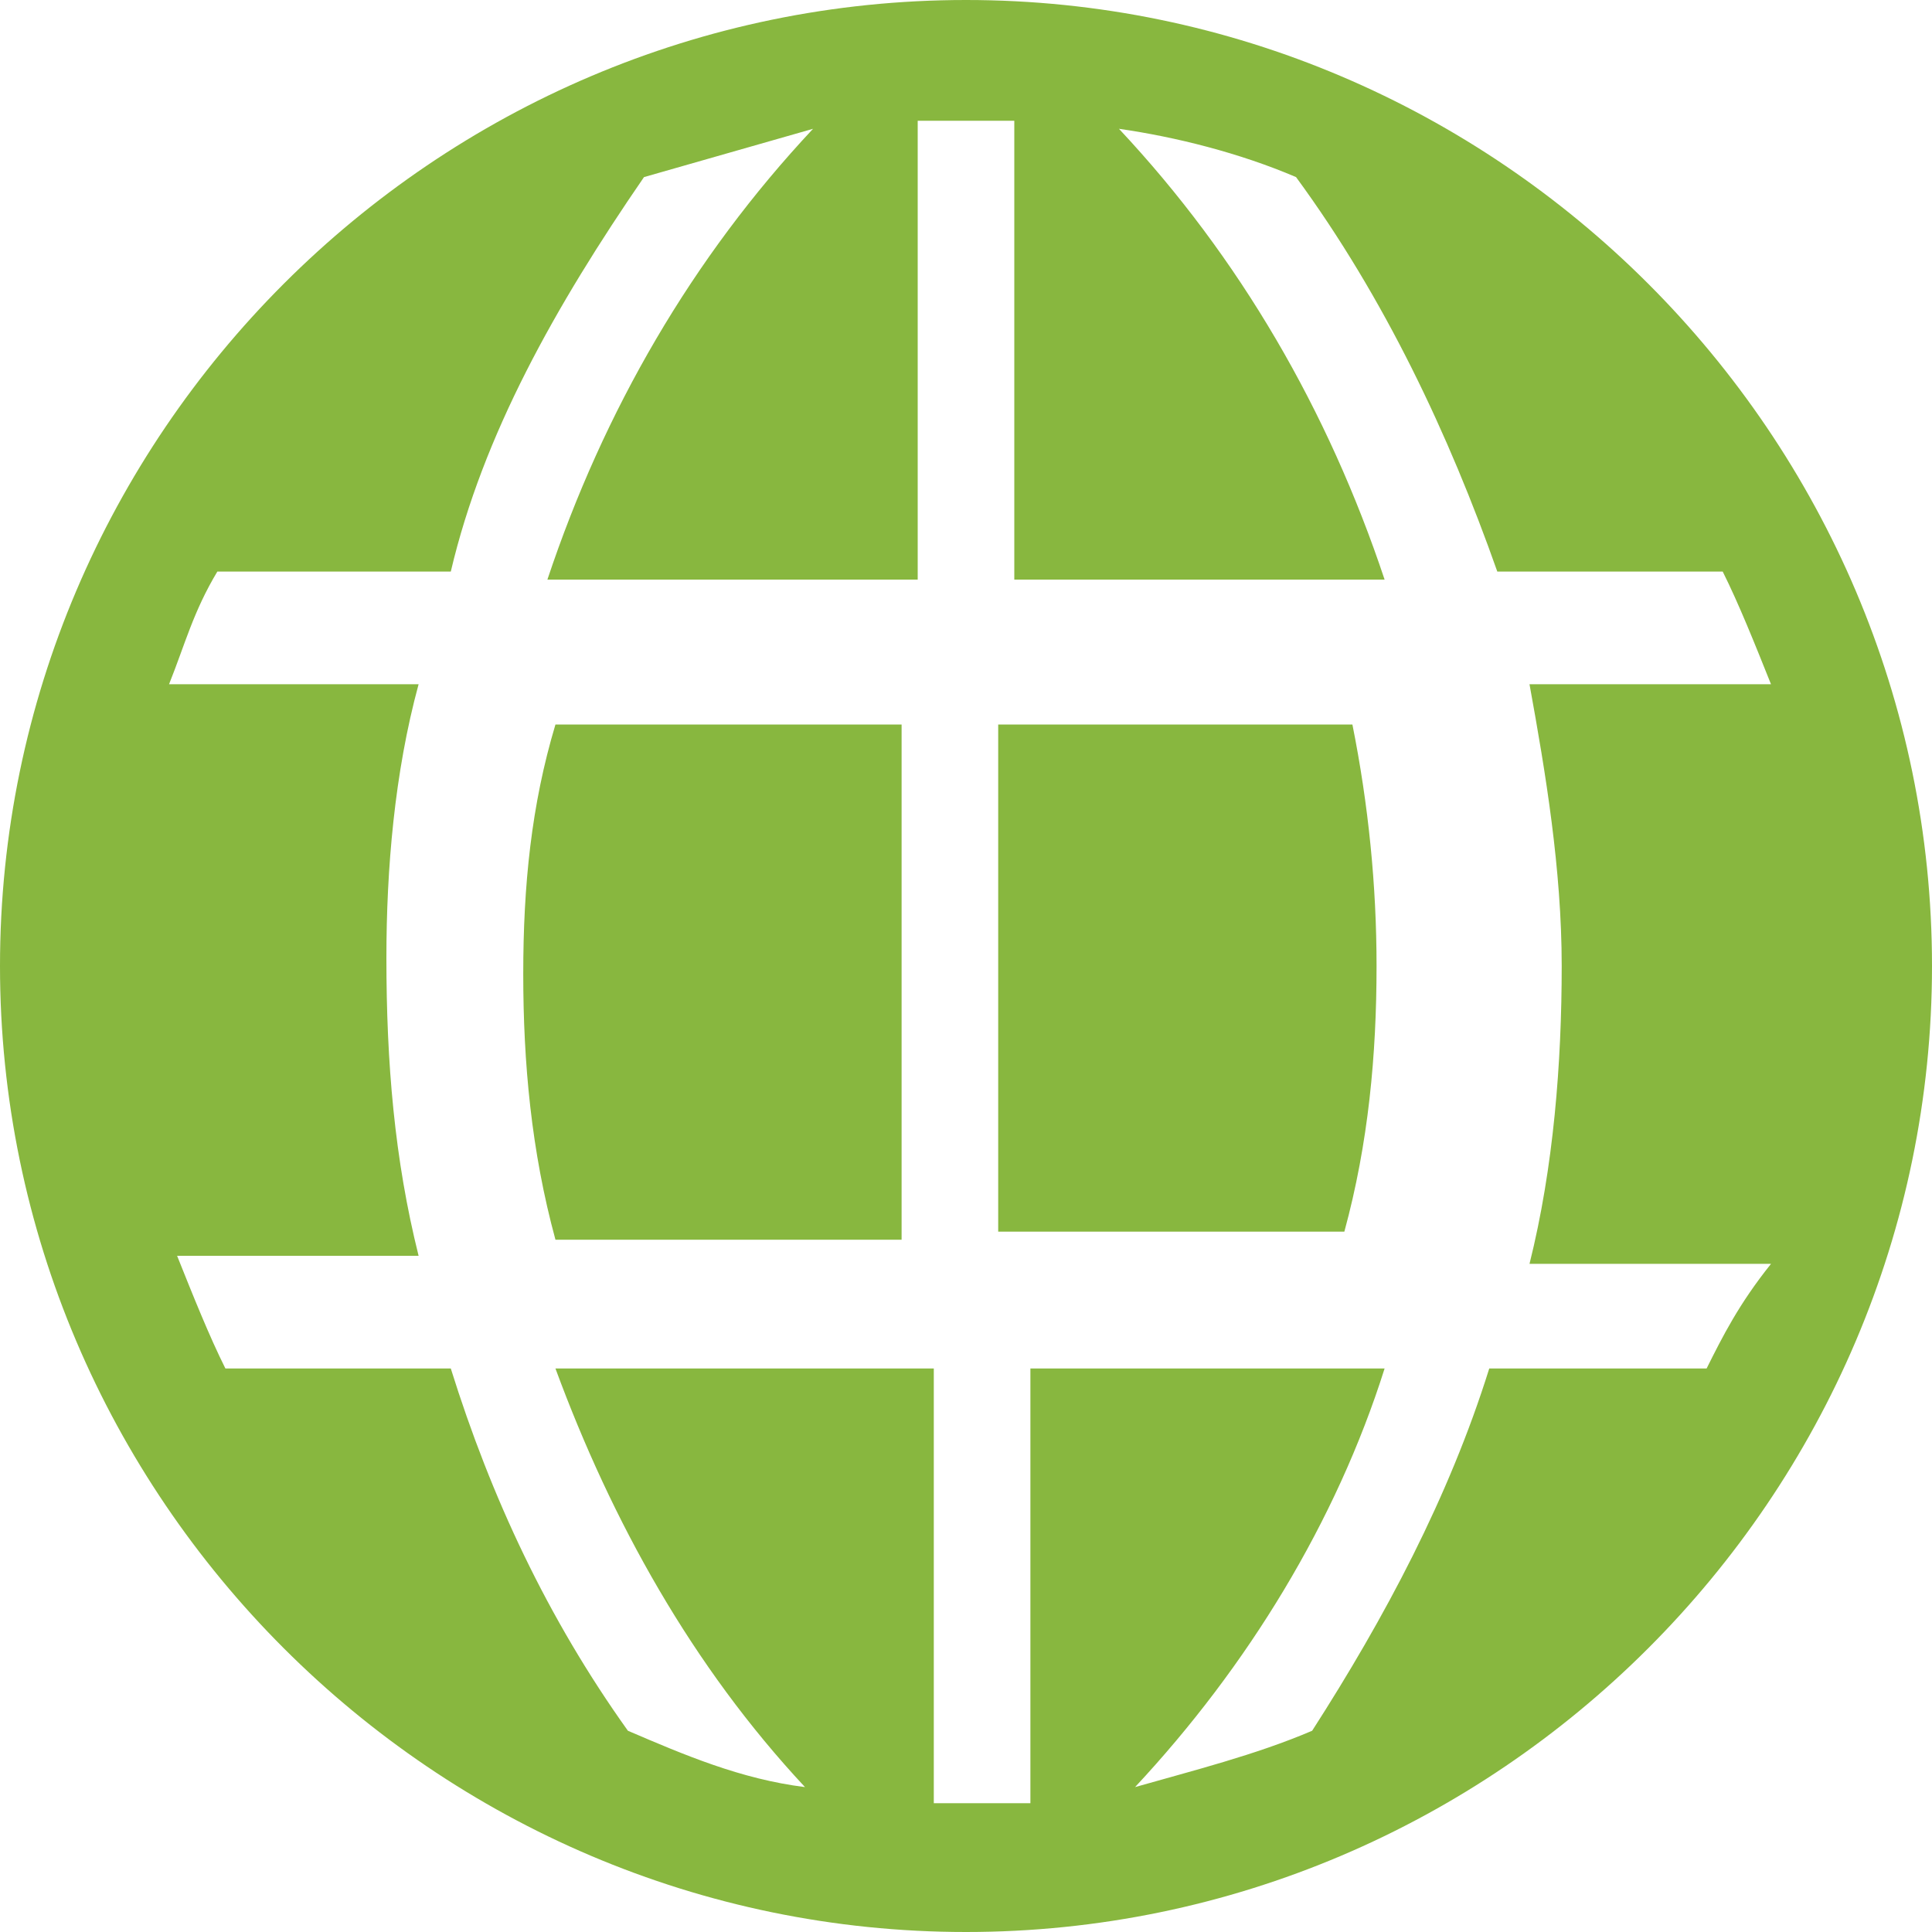
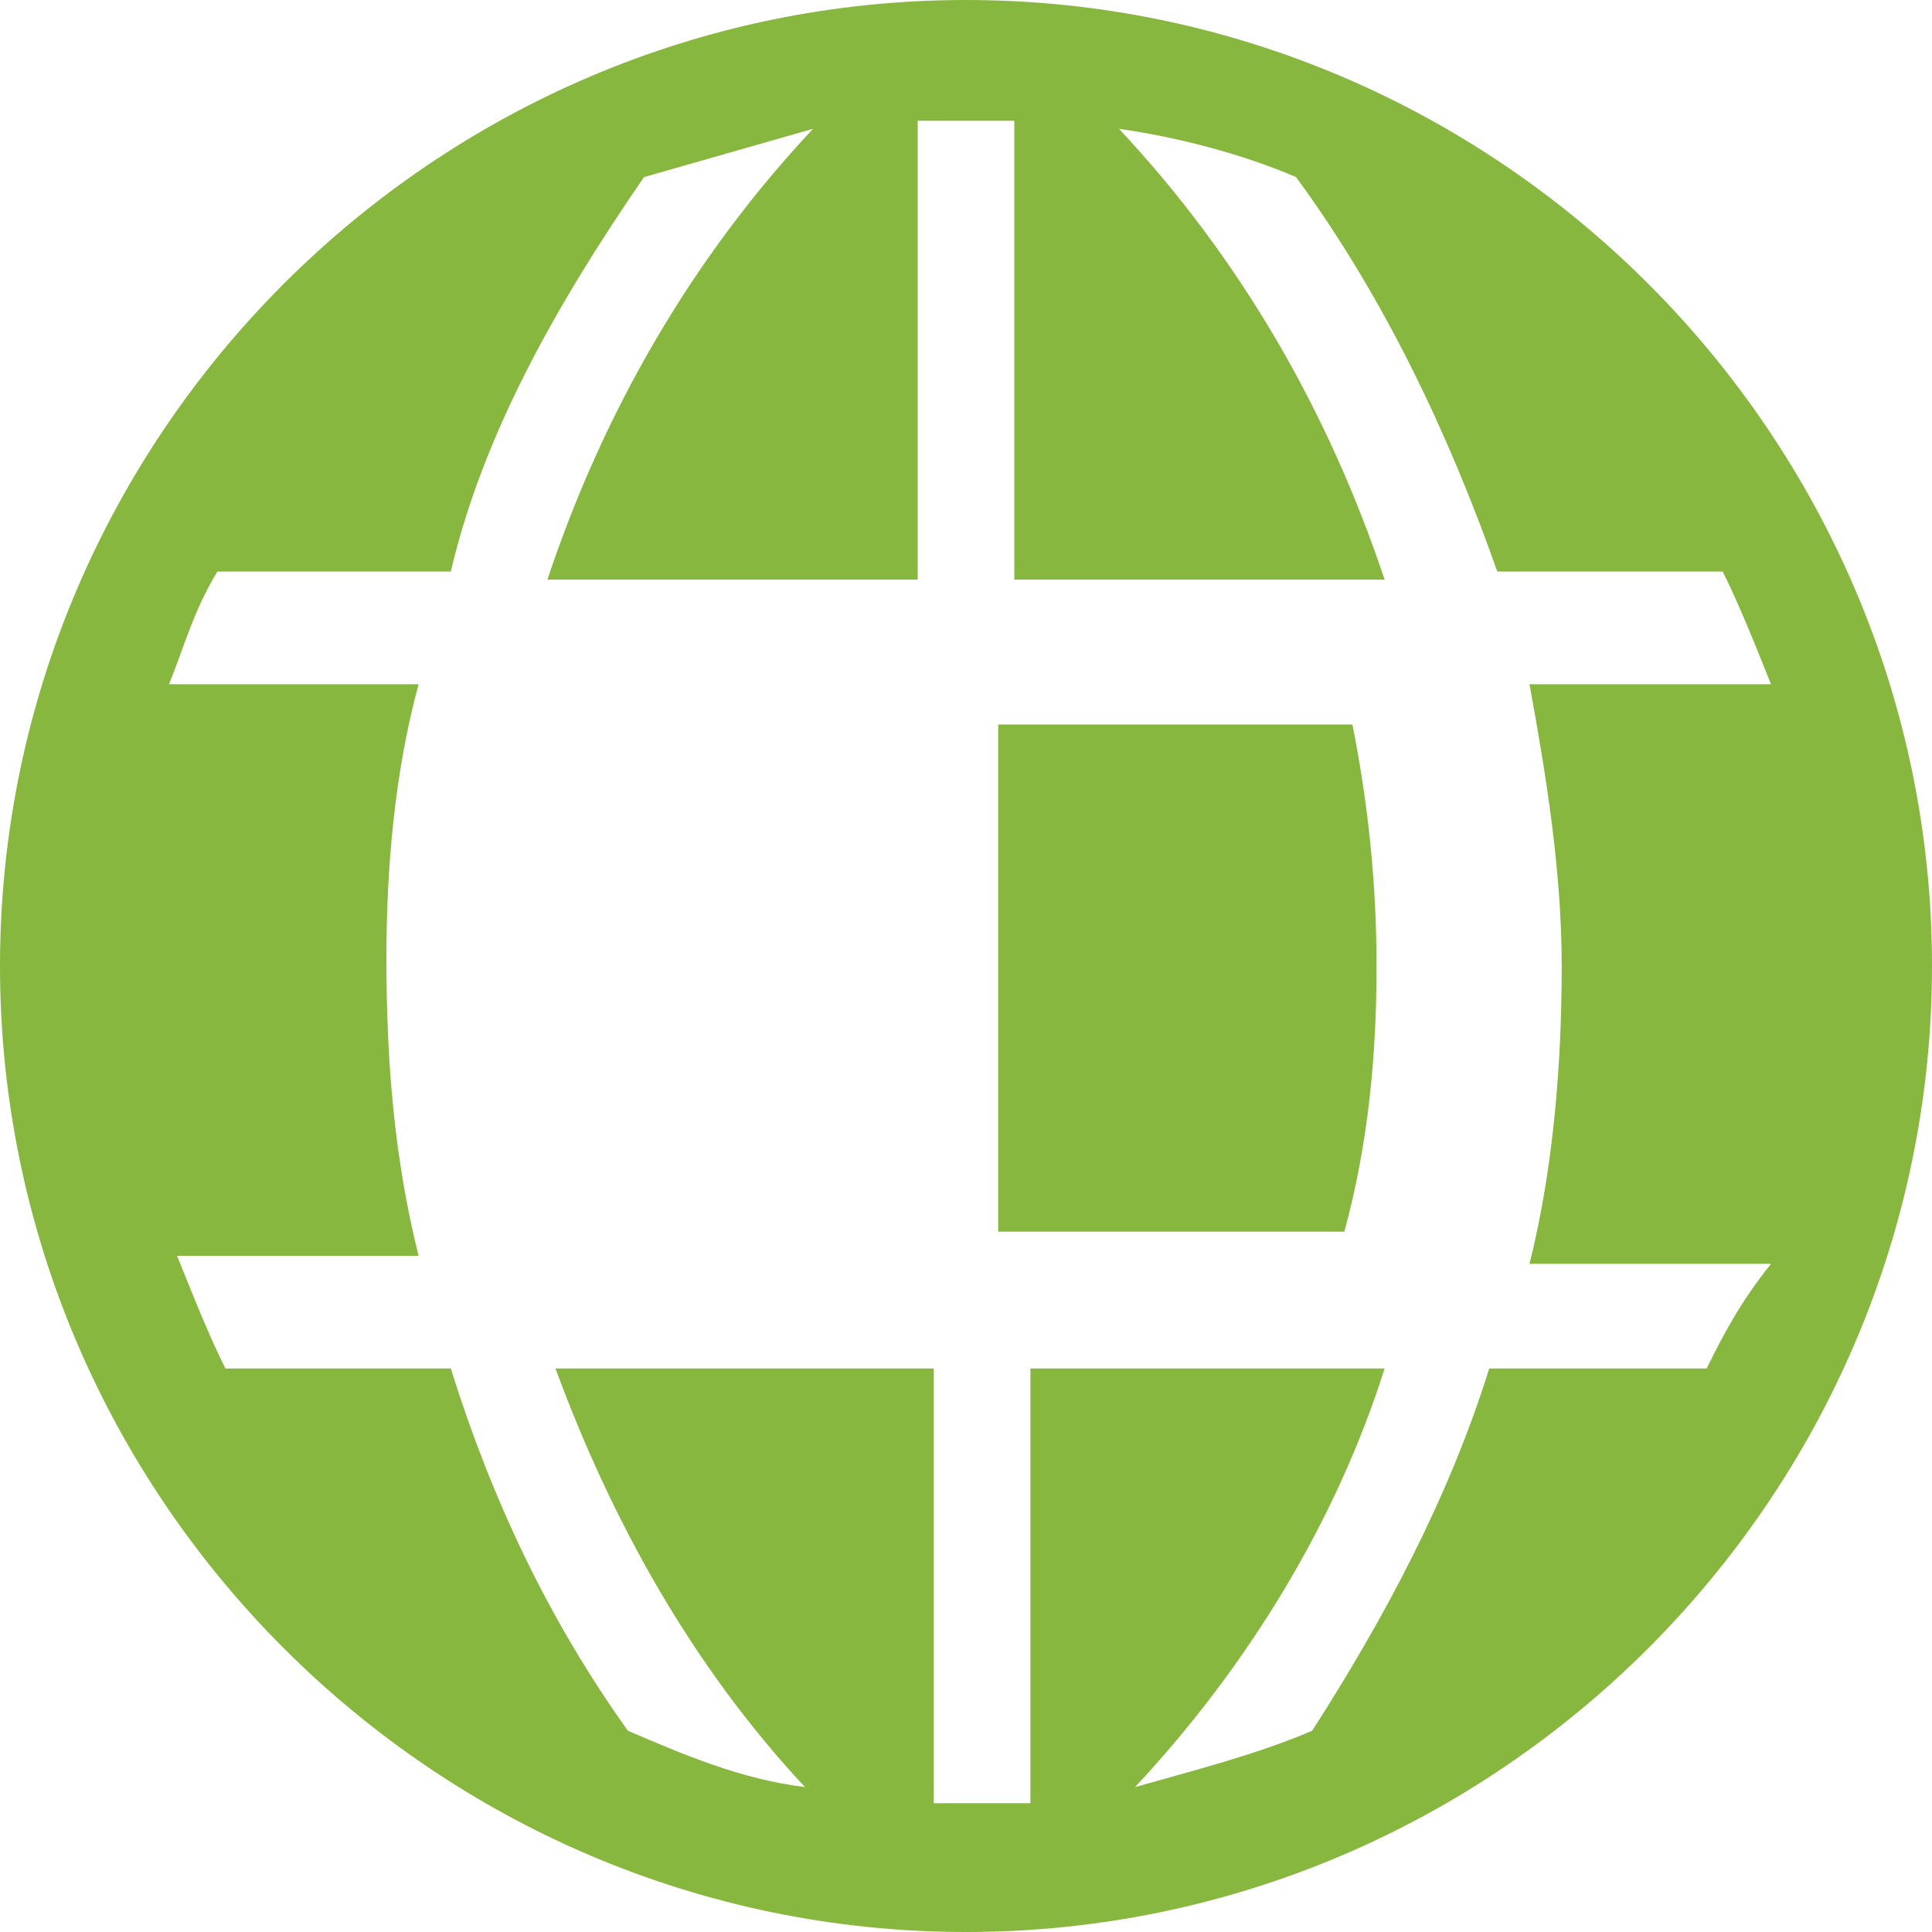
<svg xmlns="http://www.w3.org/2000/svg" version="1.1" id="Lag_1" x="0px" y="0px" width="24px" height="24px" viewBox="0 0 24 24" style="enable-background:new 0 0 24 24;" xml:space="preserve">
  <style type="text/css">
	.st0{fill:#88B73F;}
</style>
-   <path class="st0" d="M6.5,12.1c0,1.1,0.1,2.2,0.4,3.3h4.3V9H6.9C6.6,10,6.5,11,6.5,12.1z" />
  <path class="st0" d="M12.4,9v6.3h4.3c0.3-1.1,0.4-2.2,0.4-3.3c0-1-0.1-2-0.3-3H12.4z" />
  <path class="st0" d="M12,0C5.4,0,0,5.4,0,12s5.4,12,12,12s12-5.4,12-12S18.6,0,12,0z M21.2,17h-2.7c-0.5,1.6-1.3,3.1-2.2,4.5  c-0.7,0.3-1.5,0.5-2.2,0.7c1.4-1.5,2.5-3.3,3.1-5.2h-4.4v5.4c-0.2,0-0.4,0-0.6,0s-0.4,0-0.6,0V17H6.9c0.7,1.9,1.7,3.7,3.1,5.2  c-0.8-0.1-1.5-0.4-2.2-0.7c-1-1.4-1.7-2.9-2.2-4.5H2.8c-0.2-0.4-0.4-0.9-0.6-1.4h3c-0.3-1.2-0.4-2.4-0.4-3.7c0-1.1,0.1-2.3,0.4-3.4  H2.1c0.2-0.5,0.3-0.9,0.6-1.4h2.9C6,5.4,6.9,3.8,8,2.2C8.7,2,9.4,1.8,10.1,1.6C8.6,3.2,7.5,5.1,6.8,7.2h4.6V1.5c0.2,0,0.4,0,0.6,0  s0.4,0,0.6,0v5.7h4.6c-0.7-2.1-1.8-4-3.3-5.6c0.7,0.1,1.5,0.3,2.2,0.6c1.1,1.5,1.9,3.2,2.5,4.9h2.8c0.2,0.4,0.4,0.9,0.6,1.4h-3  c0.2,1.1,0.4,2.3,0.4,3.5c0,1.2-0.1,2.5-0.4,3.7h3C21.6,16.2,21.4,16.6,21.2,17z" />
</svg>